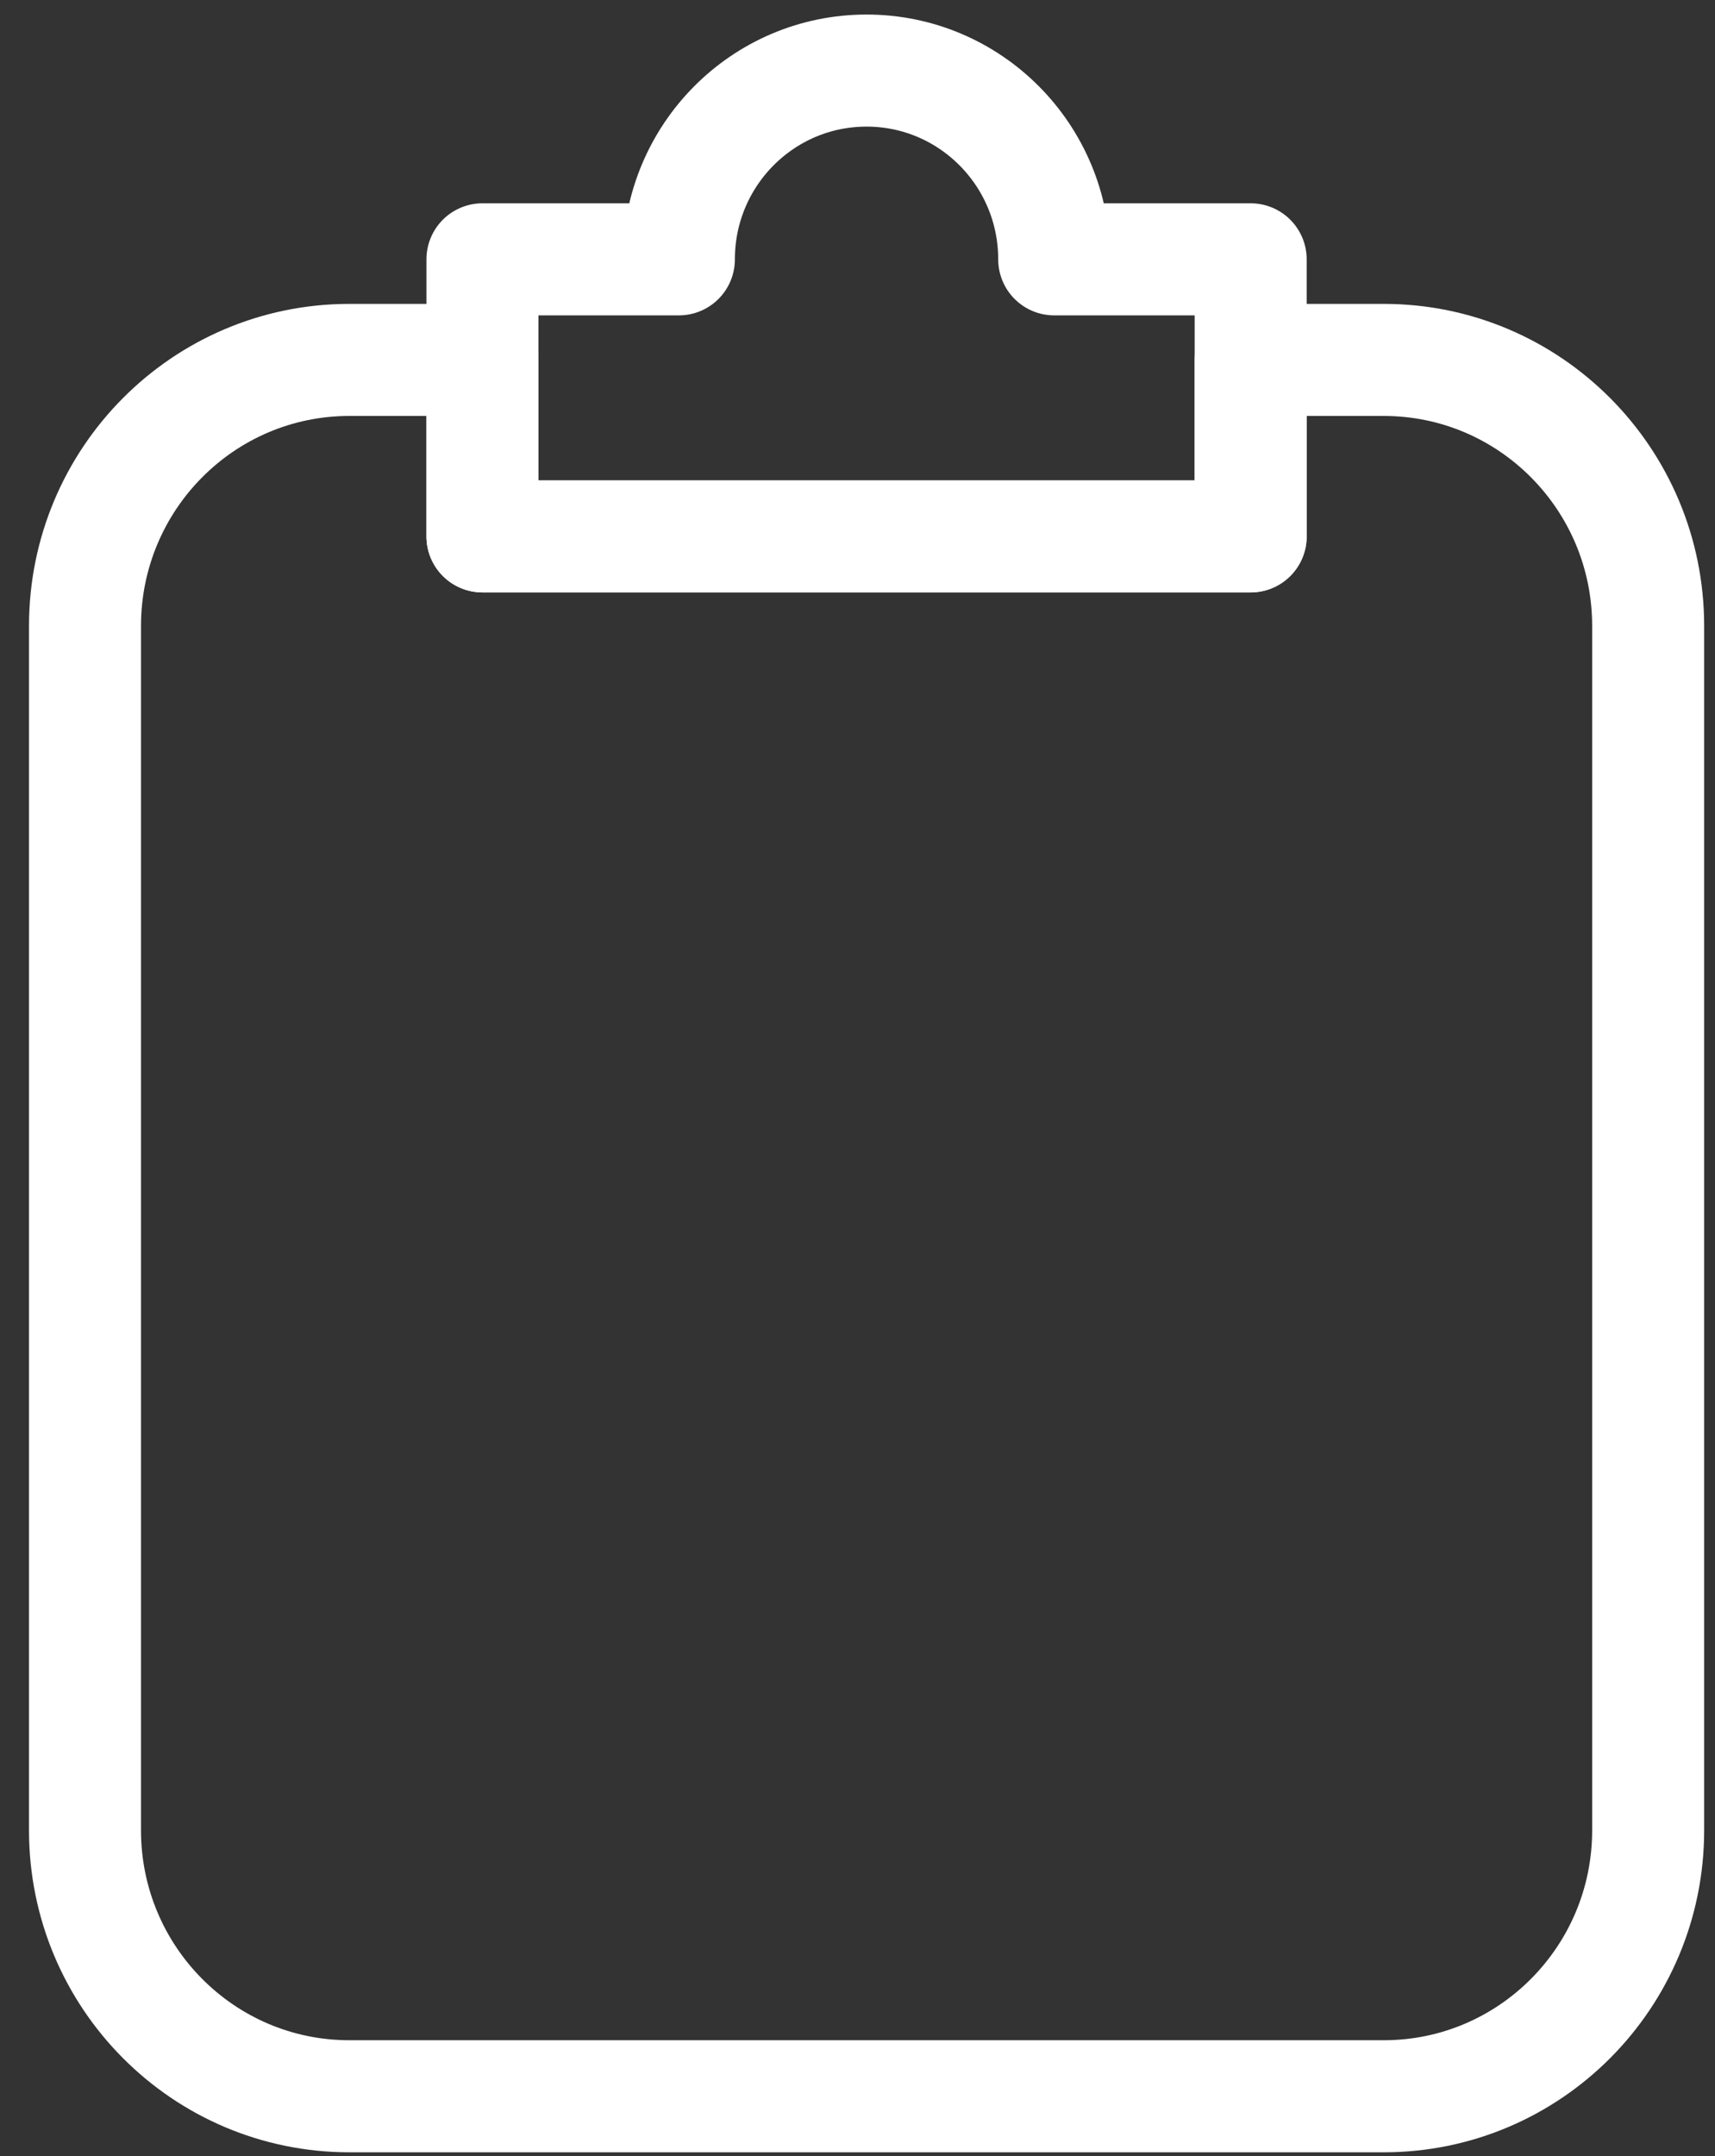
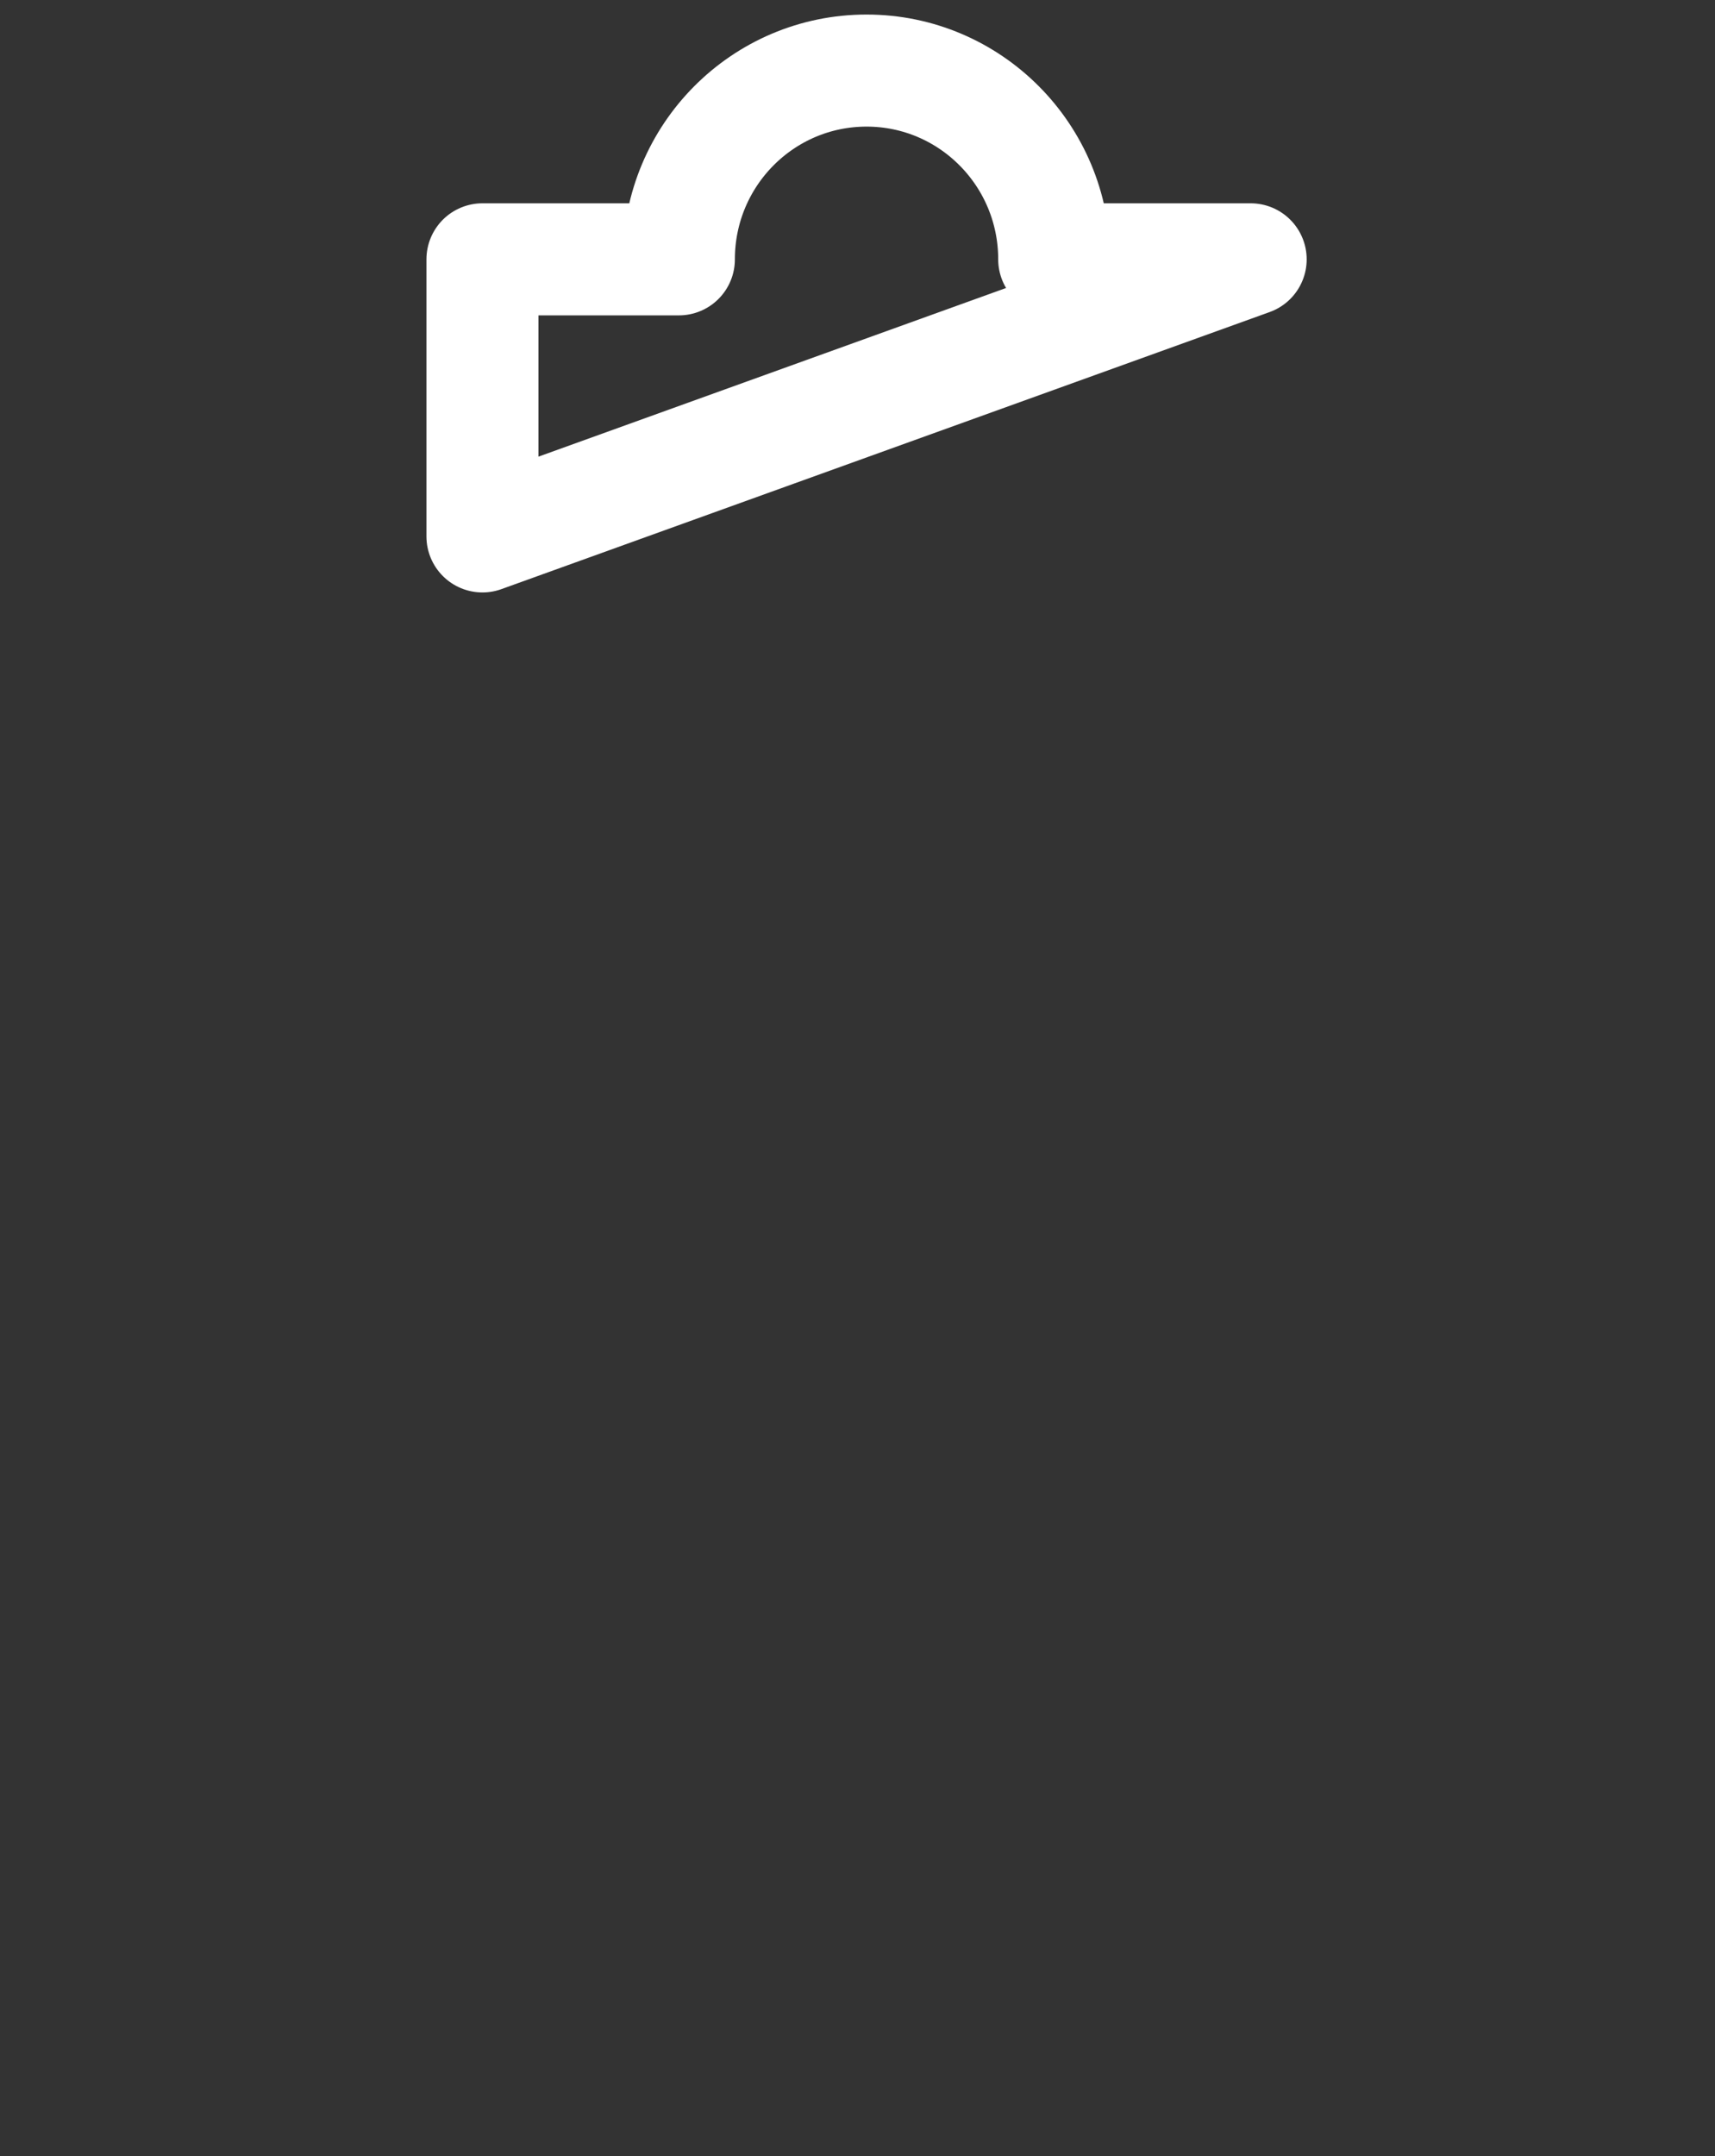
<svg xmlns="http://www.w3.org/2000/svg" width="39px" height="49px" viewBox="0 0 39 49" version="1.1">
  <rect x="0" y="0" width="39" height="49" fill="#333333" stroke="none" />
  <title>Group 11</title>
  <g id="Desktop" stroke="none" stroke-width="1" fill="none" fill-rule="evenodd" stroke-linecap="round" stroke-linejoin="round">
    <g id="Home---V2---light---Scroll-effect" transform="translate(-1105, -1588)" stroke="#FFFFFF" stroke-width="2.547">
      <g id="Group-38-Copy-2" transform="translate(1085, 1573)">
        <g id="Group-11" transform="translate(21.933, 16.604)">
-           <path d="M22.04,4.29 C22.04,1.92 20.129,0 17.773,0 C15.416,0 13.505,1.92 13.505,4.29 L9.038,4.29 L9.038,10.587 L26.508,10.587 L26.508,4.29 L22.04,4.29 Z" id="Stroke-7" />
-           <path d="M26.508,6.576 L26.508,10.586 L9.038,10.586 L9.038,6.576 L6.011,6.576 C2.691,6.576 0,9.283 0,12.622 L0,39.993 C0,43.332 2.691,46.038 6.011,46.038 L29.534,46.038 C32.855,46.038 35.547,43.332 35.547,39.993 L35.547,12.622 C35.547,9.283 32.855,6.576 29.534,6.576 L26.508,6.576 Z" id="Stroke-9" />
+           <path d="M22.04,4.29 C22.04,1.92 20.129,0 17.773,0 C15.416,0 13.505,1.92 13.505,4.29 L9.038,4.29 L9.038,10.587 L26.508,4.29 L22.04,4.29 Z" id="Stroke-7" />
        </g>
      </g>
    </g>
  </g>
</svg>